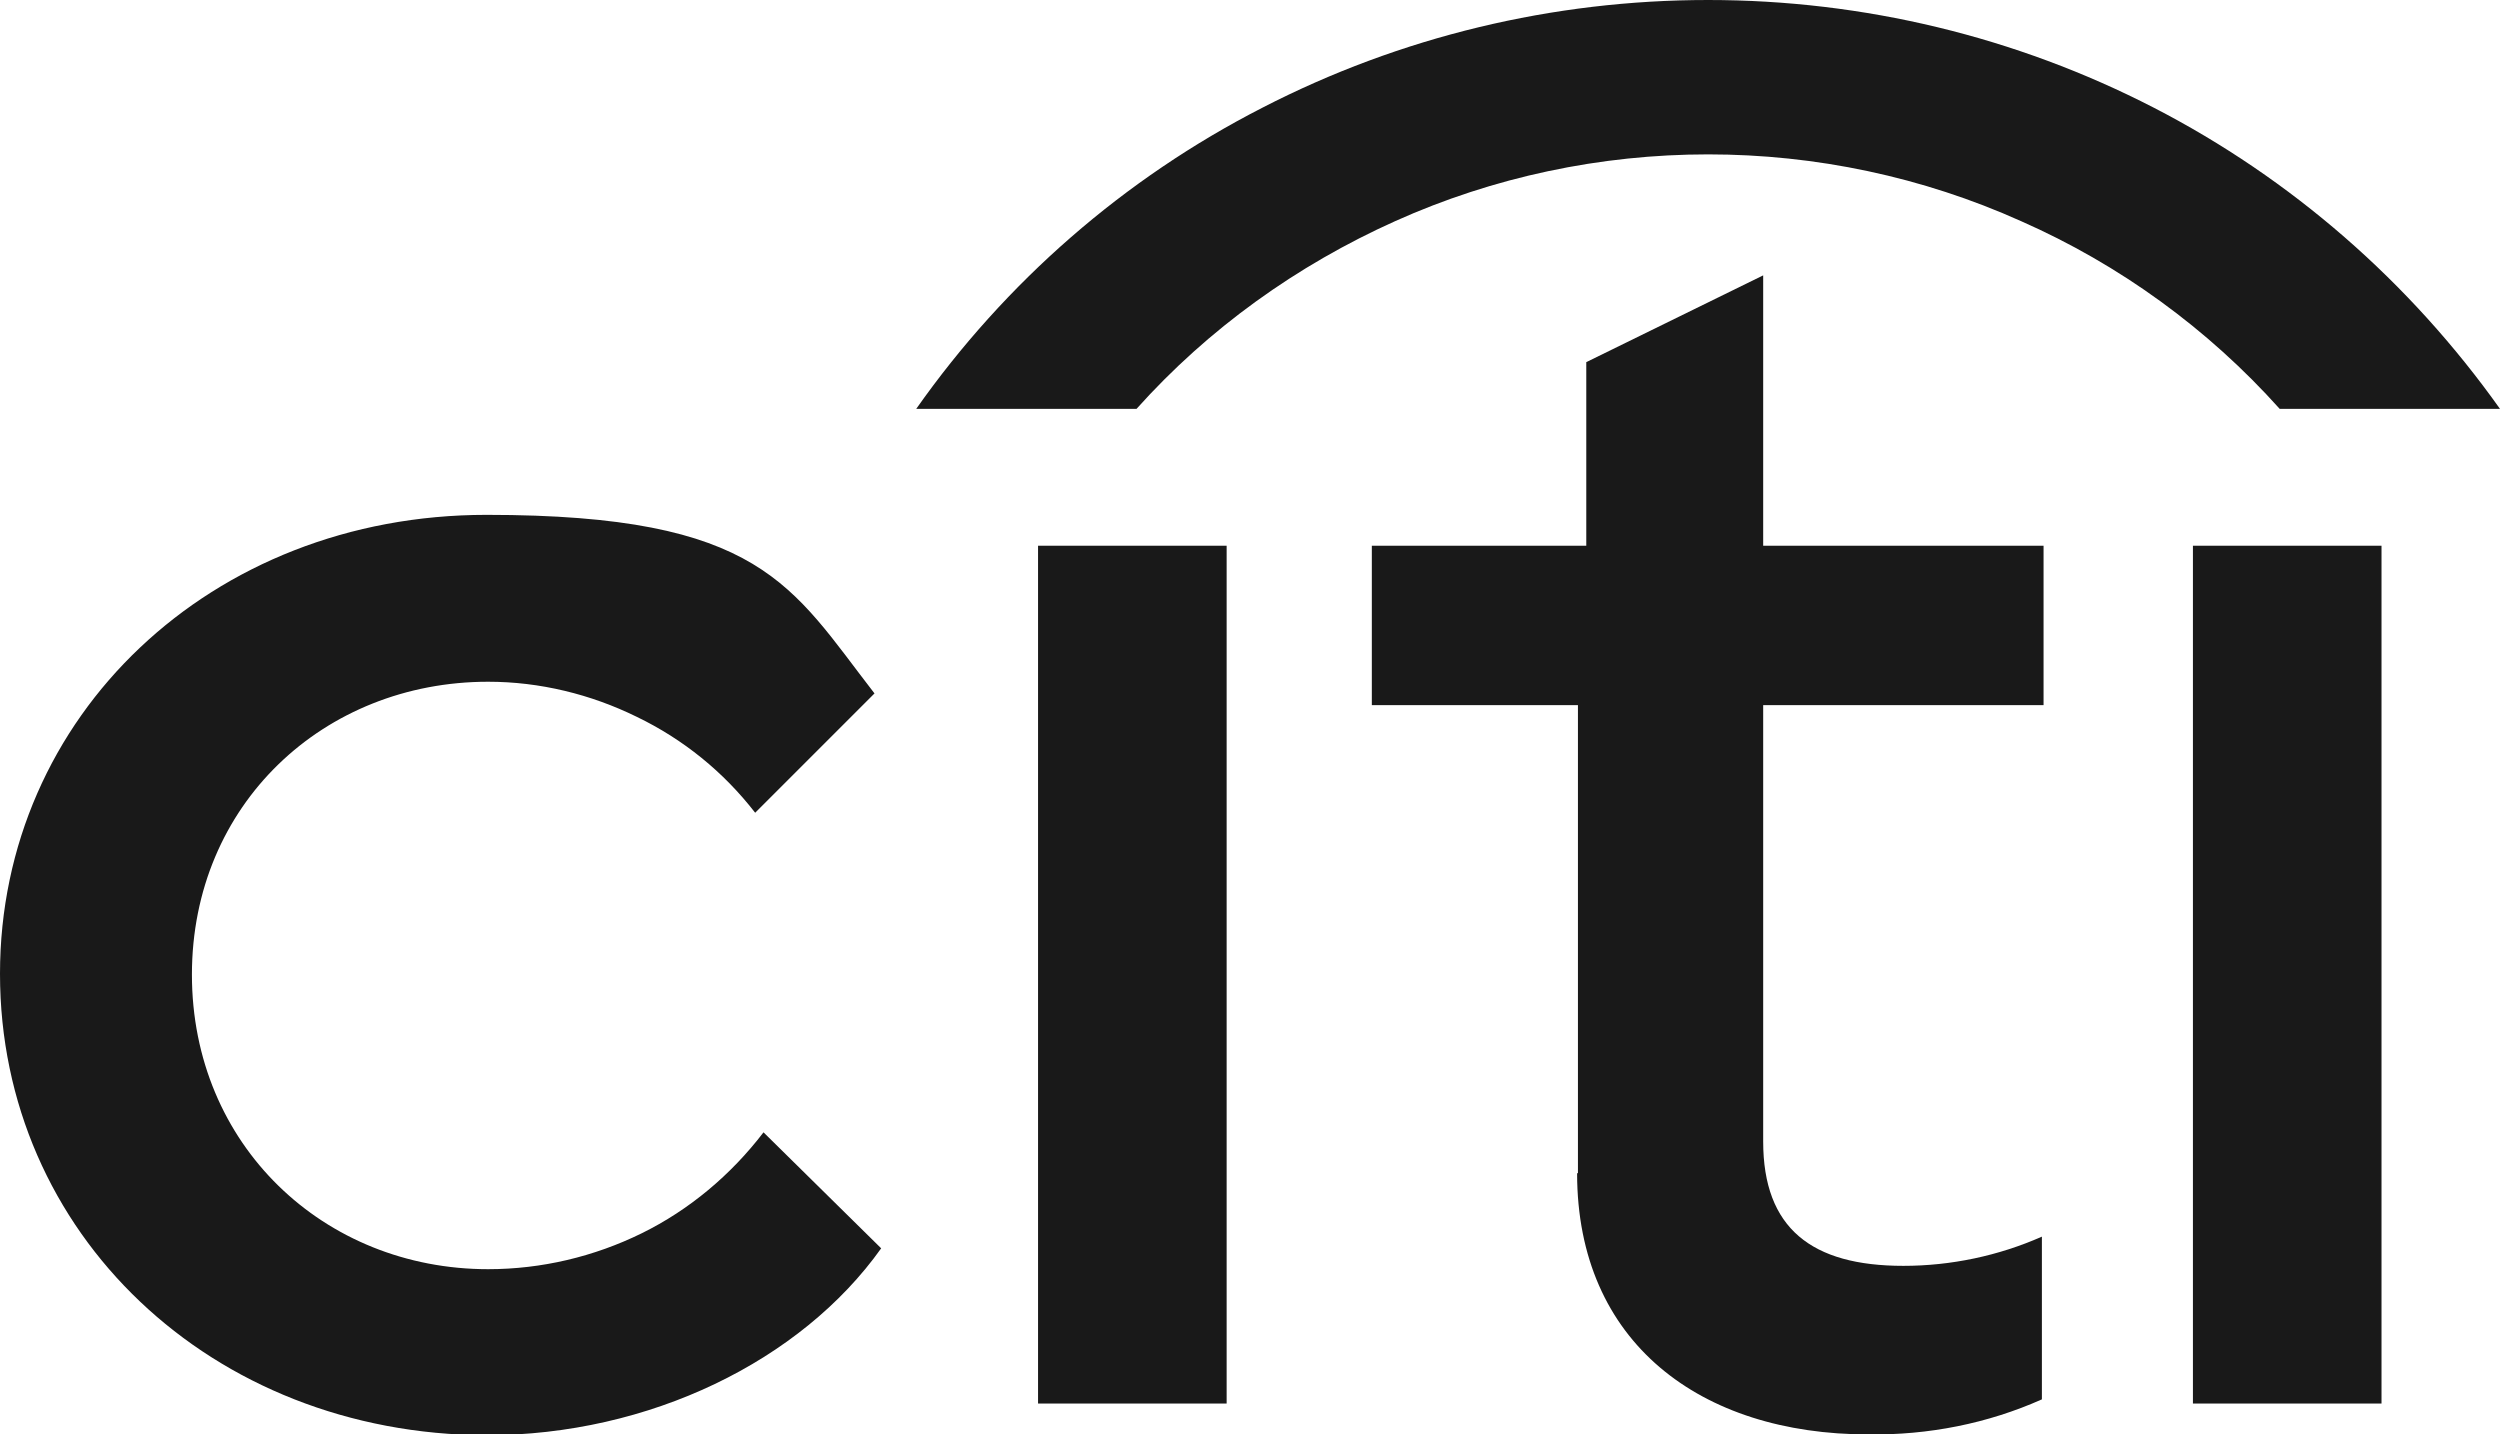
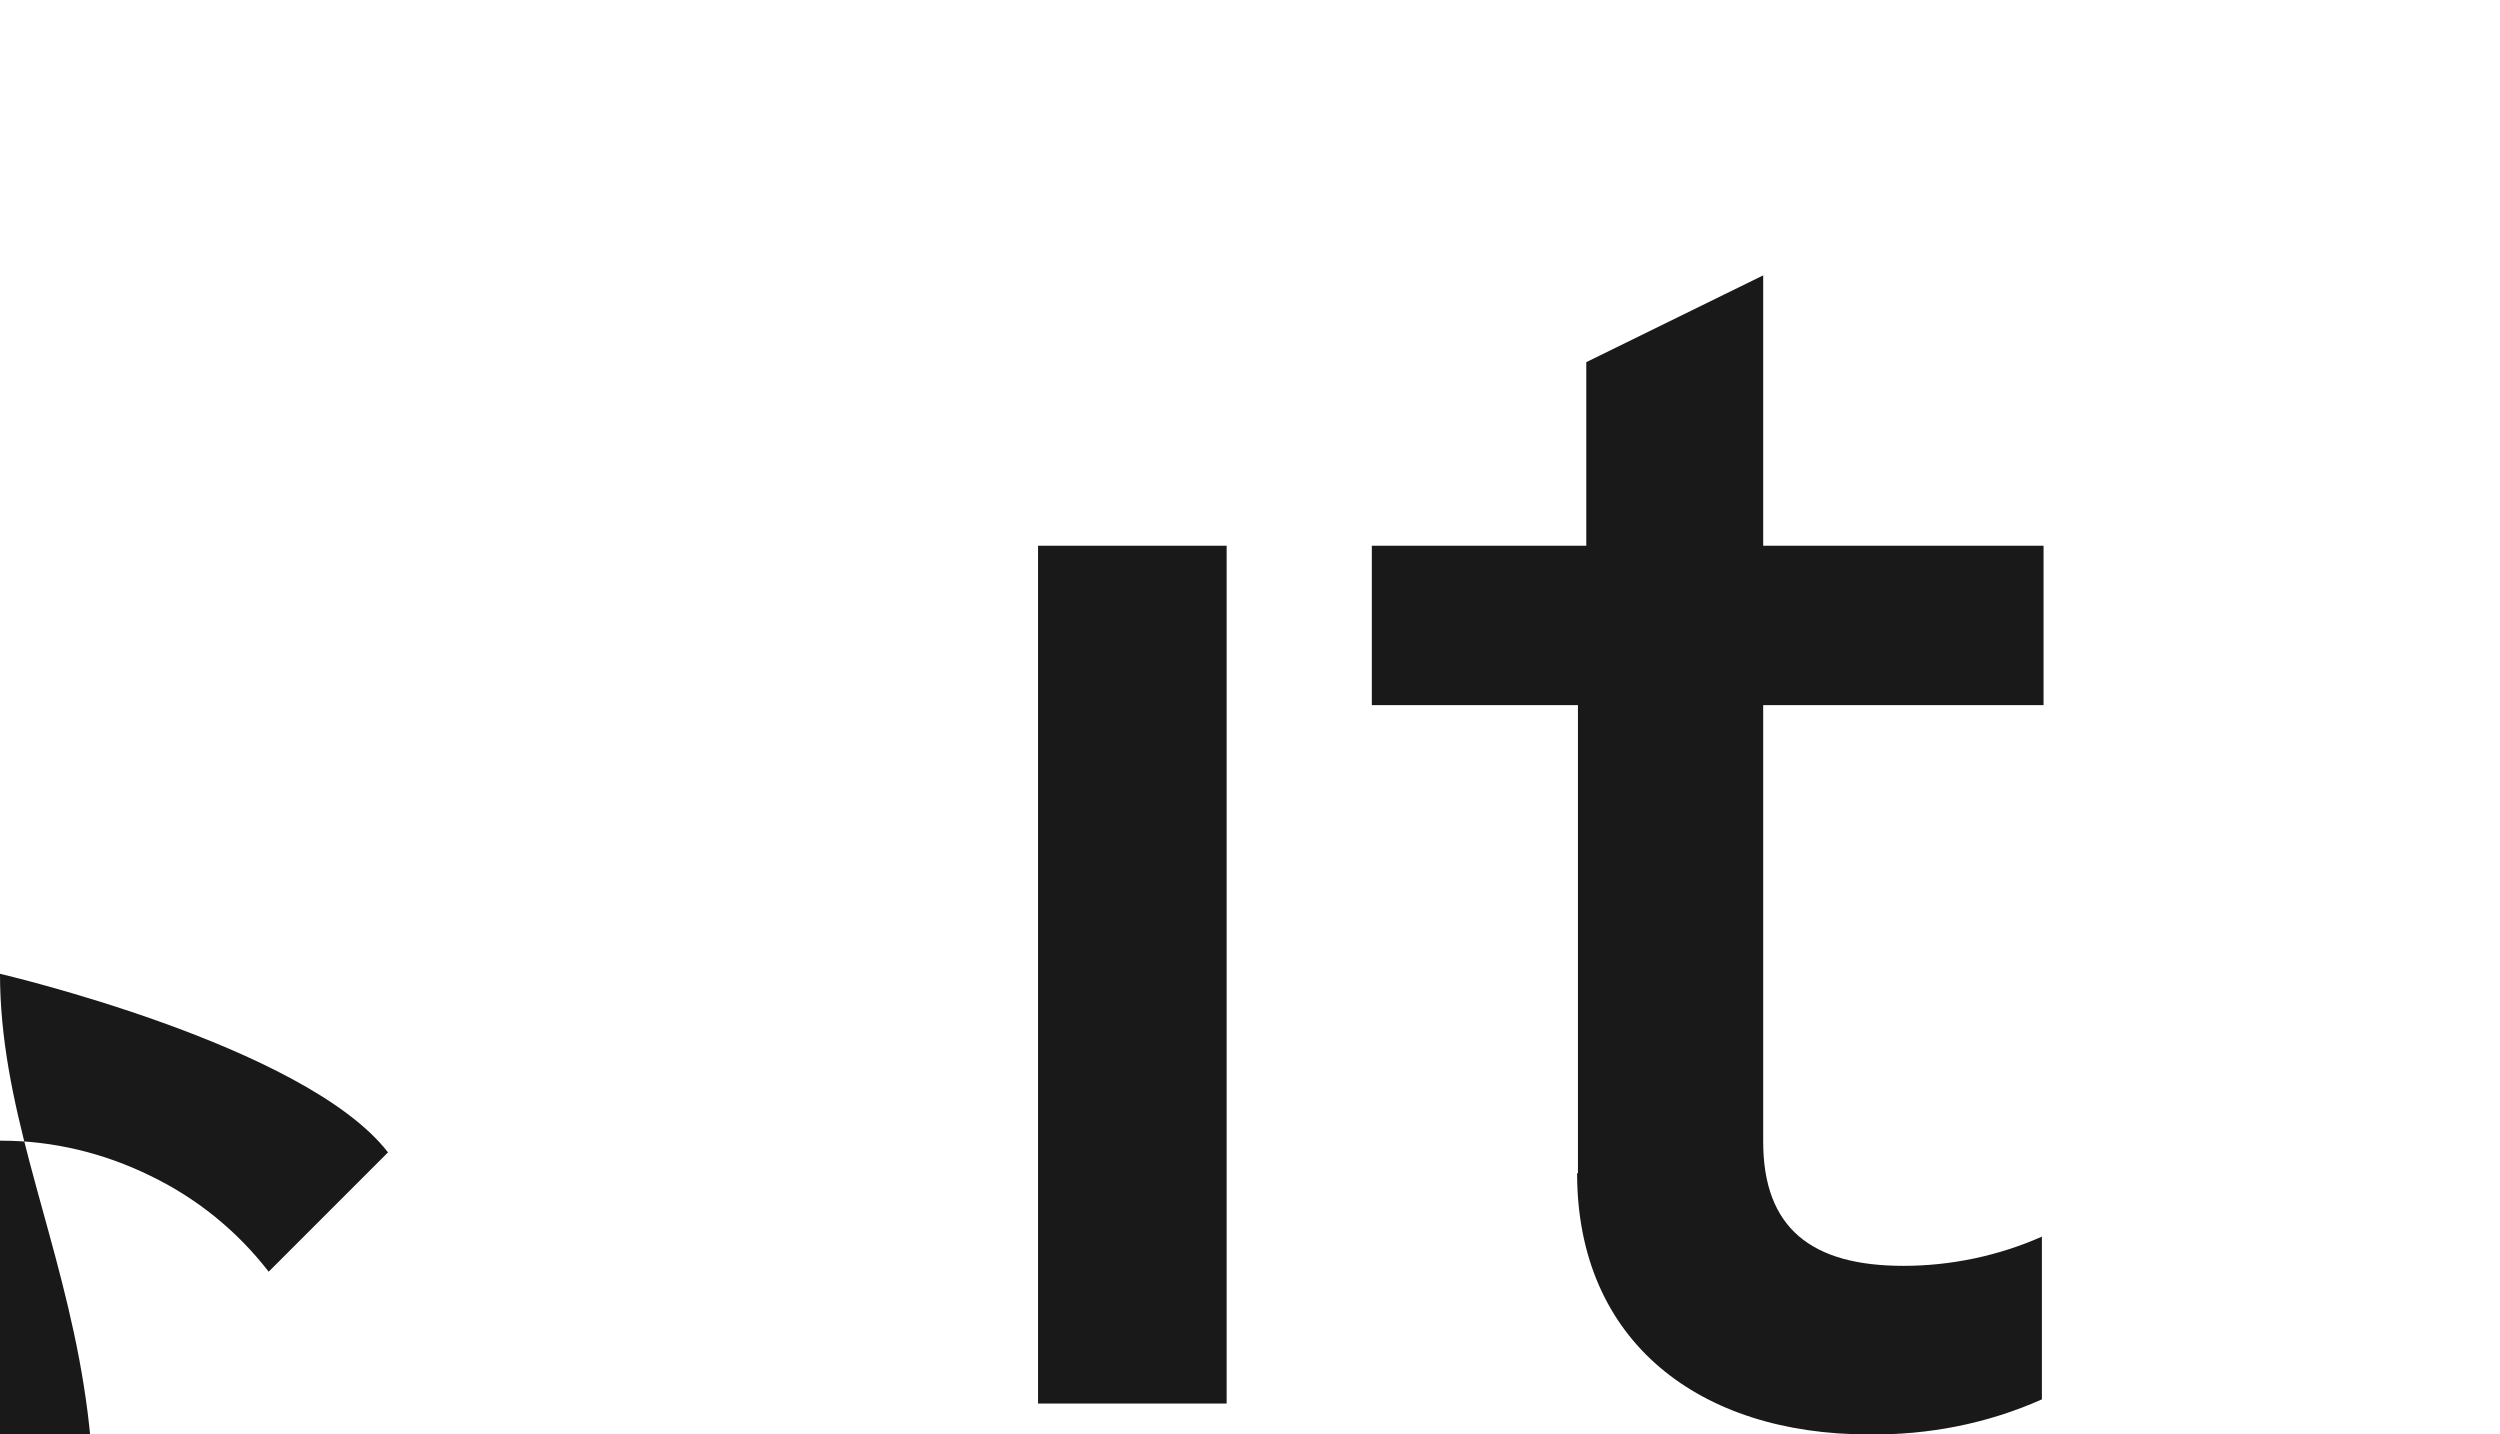
<svg xmlns="http://www.w3.org/2000/svg" viewBox="0 0 299.6 171.9" version="1.1">
  <defs>
    <style>
      .cls-1 {
        fill: #191919;
      }
    </style>
  </defs>
  <g>
    <g id="Layer_1">
      <g>
-         <path d="M0,116.7c0-30.9,25.3-55,58.3-55s36.5,8.5,46.5,21.4l-14.3,14.3c-3.8-4.9-8.6-8.8-14.2-11.5-5.5-2.7-11.6-4.2-17.8-4.2-19.7,0-35.5,14.7-35.5,35.1s15.8,35.3,35.5,35.3c6.4,0,12.7-1.5,18.4-4.3,5.7-2.8,10.7-7,14.6-12.1l14.1,13.9c-9.6,13.5-27.8,22.4-47.3,22.4C25.3,171.9,0,147.8,0,116.7Z" class="cls-1" />
+         <path d="M0,116.7s36.5,8.5,46.5,21.4l-14.3,14.3c-3.8-4.9-8.6-8.8-14.2-11.5-5.5-2.7-11.6-4.2-17.8-4.2-19.7,0-35.5,14.7-35.5,35.1s15.8,35.3,35.5,35.3c6.4,0,12.7-1.5,18.4-4.3,5.7-2.8,10.7-7,14.6-12.1l14.1,13.9c-9.6,13.5-27.8,22.4-47.3,22.4C25.3,171.9,0,147.8,0,116.7Z" class="cls-1" />
        <path d="M124.4,65.4h22.6v102.8h-22.6v-102.8Z" class="cls-1" />
        <path d="M189.1,140.6v-56.1h-24.7v-19.1h25.7v-22l21.2-10.4v32.4h33.6v19.1h-33.6v52.3c0,10.4,5.8,14.9,16.8,14.9,5.7,0,11.4-1.2,16.6-3.5v19.5c-6.5,2.9-13.6,4.3-20.8,4.2-20.1,0-34.9-11-34.9-31.3Z" class="cls-1" />
-         <path d="M262.8,65.4h22.6v102.8h-22.6v-102.8Z" class="cls-1" />
-         <path d="M204.7,0c18.6,0,36.9,4.4,53.4,12.9,16.5,8.5,30.7,20.9,41.5,36.1h-26.4c-8.6-9.6-19.2-17.3-31-22.5-11.8-5.3-24.6-8-37.5-8s-25.7,2.7-37.5,8c-11.8,5.3-22.4,12.9-31,22.5h-26.4c10.7-15.2,24.9-27.6,41.5-36.1C167.8,4.4,186.1,0,204.7,0Z" class="cls-1" />
      </g>
    </g>
  </g>
</svg>